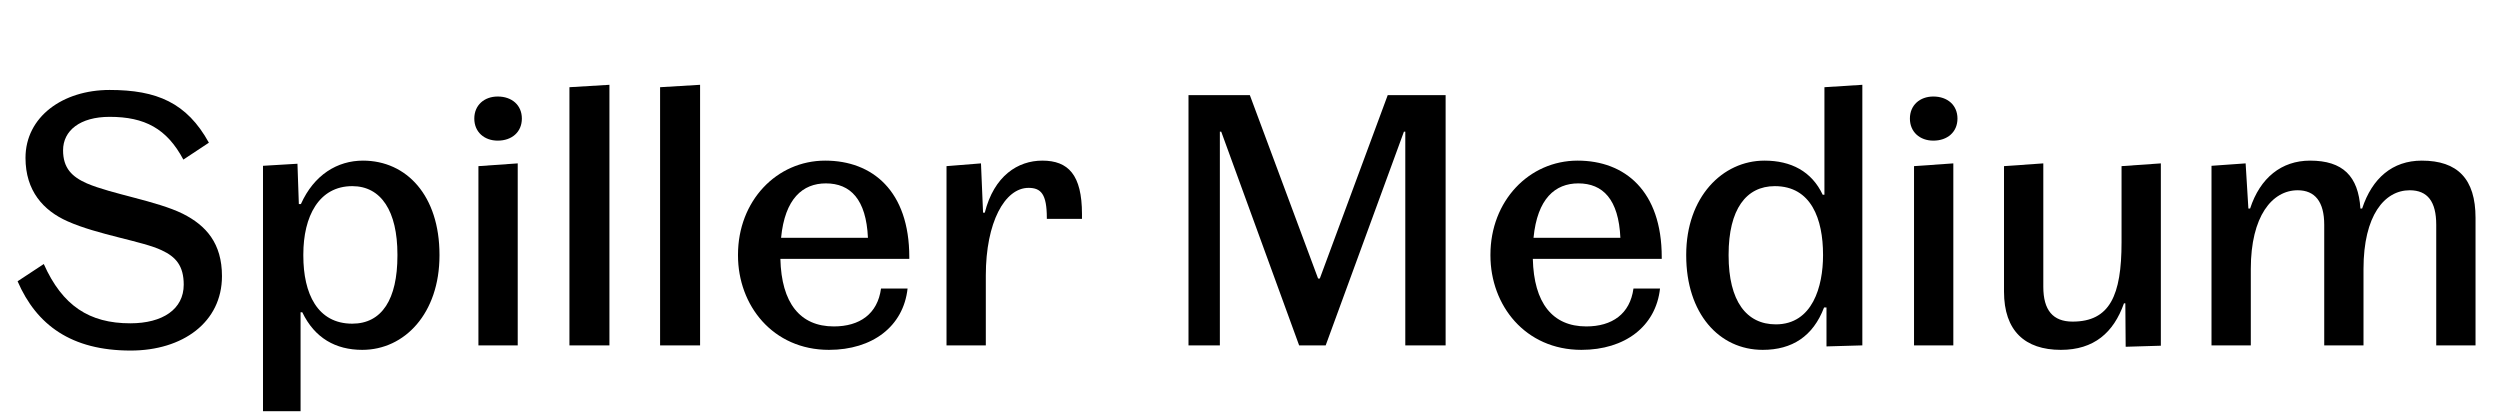
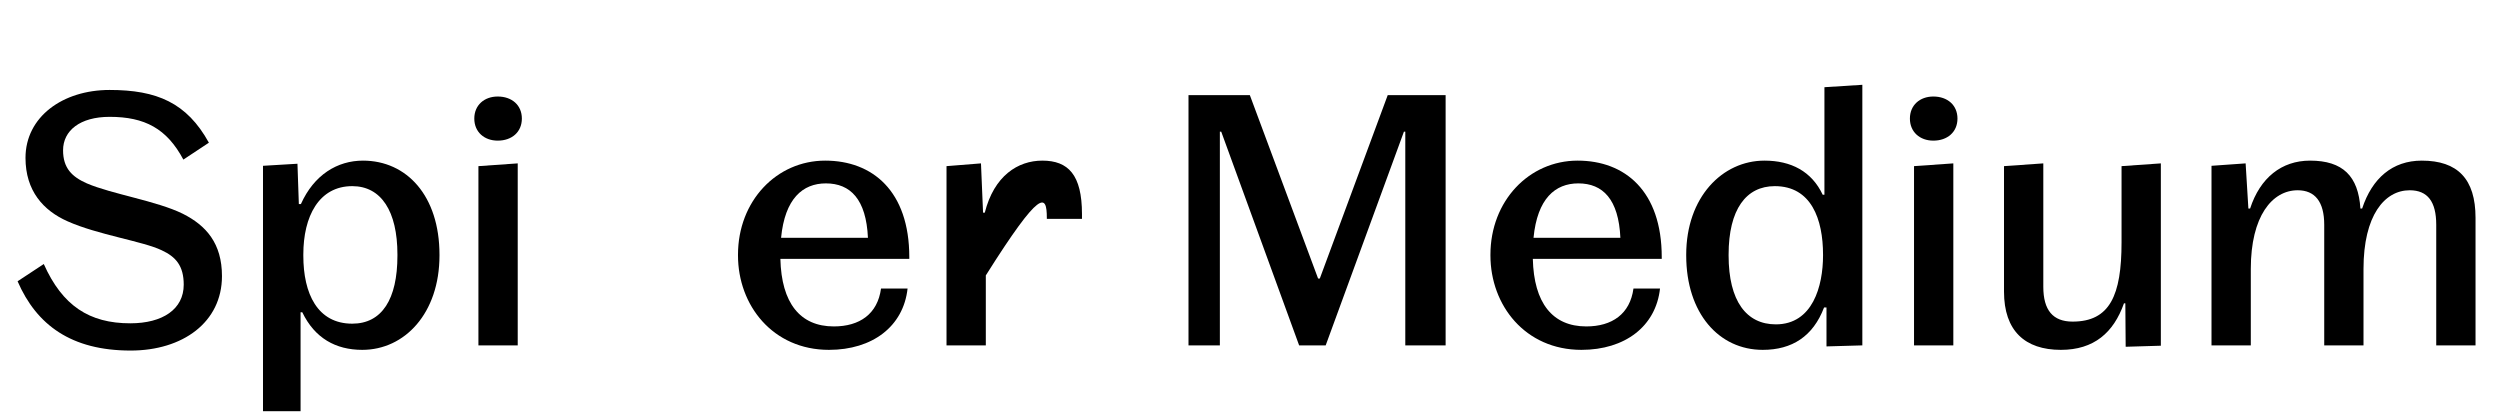
<svg xmlns="http://www.w3.org/2000/svg" xmlns:xlink="http://www.w3.org/1999/xlink" width="1856.766pt" height="307.203pt" viewBox="0 0 1856.766 307.203" version="1.1">
  <defs>
    <g>
      <symbol overflow="visible" id="glyph0-0">
        <path style="stroke:none;" d="M 0 0 L 102.406 0 L 102.406 -179.203 L 0 -179.203 Z M 12.797 -166.406 L 89.594 -166.406 L 89.594 -12.797 L 12.797 -12.797 Z M 12.797 -166.406 " />
      </symbol>
      <symbol overflow="visible" id="glyph0-1">
        <path style="stroke:none;" d="M 96.766 -16.391 C 66.297 -16.391 46.344 -29.438 32.516 -60.422 L 13.062 -47.609 C 27.141 -15.109 52.984 3.844 97.031 3.844 C 135.688 3.844 164.859 -17.156 164.859 -51.453 C 164.859 -75.781 153.094 -89.094 135.688 -97.797 C 116.484 -107.266 82.938 -112.391 64.516 -120.312 C 53.5 -125.188 46.844 -131.578 46.844 -144.891 C 46.844 -159.484 59.391 -169.734 81.406 -169.734 C 107.516 -169.734 123.906 -161.031 136.188 -137.984 L 155.141 -150.531 C 138.75 -180.219 116.484 -189.703 81.406 -189.703 C 46.594 -189.703 18.938 -169.734 18.938 -139.266 C 18.938 -114.688 32.25 -100.094 50.172 -92.156 C 72.453 -82.172 106.234 -77.312 120.062 -70.656 C 130.562 -65.797 136.453 -59.141 136.453 -45.062 C 136.453 -26.875 120.828 -16.391 96.766 -16.391 Z M 96.766 -16.391 " />
      </symbol>
      <symbol overflow="visible" id="glyph0-2">
        <path style="stroke:none;" d="M 92.422 3.328 C 123.906 3.328 149.766 -23.812 149.766 -66.812 L 149.766 -67.328 C 149.766 -111.109 125.438 -137.219 92.922 -137.219 C 73.984 -137.219 56.578 -126.719 46.844 -104.953 L 45.312 -104.953 L 44.281 -134.906 L 18.688 -133.375 L 18.688 48.891 L 46.594 48.891 L 46.594 -24.578 L 47.875 -24.578 C 57.094 -5.375 72.703 3.328 92.422 3.328 Z M 118.531 -66.562 C 118.531 -34.297 107.016 -16.125 84.984 -16.125 C 59.141 -16.125 48.641 -38.406 48.641 -66.562 L 48.641 -67.578 C 48.641 -95.75 60.156 -118.266 84.984 -118.266 C 106.5 -118.266 118.531 -99.578 118.531 -67.578 Z M 118.531 -66.562 " />
      </symbol>
      <symbol overflow="visible" id="glyph0-3">
        <path style="stroke:none;" d="M 33.797 -152.062 C 44.281 -152.062 51.719 -158.469 51.719 -168.453 C 51.719 -178.438 44.281 -184.828 33.797 -184.828 C 23.812 -184.828 16.391 -178.438 16.391 -168.453 C 16.391 -158.469 23.812 -152.062 33.797 -152.062 Z M 48.641 0 L 48.641 -135.172 L 19.453 -133.125 L 19.453 0 Z M 48.641 0 " />
      </symbol>
      <symbol overflow="visible" id="glyph0-4">
-         <path style="stroke:none;" d="M 48.391 0 L 48.391 -193.531 L 18.688 -191.75 L 18.688 0 Z M 48.391 0 " />
-       </symbol>
+         </symbol>
      <symbol overflow="visible" id="glyph0-5">
        <path style="stroke:none;" d="M 135.172 -42.234 L 115.453 -42.234 C 112.891 -23.297 99.578 -14.078 80.391 -14.078 C 55.297 -14.078 41.469 -31.484 40.703 -64.25 L 136.453 -64.25 L 136.453 -65.531 C 136.453 -114.688 109.062 -137.219 73.984 -137.219 C 37.891 -137.219 9.219 -107.266 9.219 -67.328 L 9.219 -66.812 C 9.219 -29.703 35.078 3.328 76.797 3.328 C 109.062 3.328 132.094 -14.078 135.172 -42.234 Z M 74.5 -120.312 C 92.672 -120.312 104.453 -108.547 105.734 -79.875 L 41.219 -79.875 C 44.031 -109.062 57.344 -120.312 74.5 -120.312 Z M 74.5 -120.312 " />
      </symbol>
      <symbol overflow="visible" id="glyph0-6">
-         <path style="stroke:none;" d="M 119.297 -97.531 C 119.297 -126.719 109.062 -137.219 89.859 -137.219 C 71.688 -137.219 54.016 -125.953 47.109 -98.562 L 45.828 -98.562 L 44.281 -135.172 L 18.688 -133.125 L 18.688 0 L 47.875 0 L 47.875 -51.969 C 47.875 -91.391 61.953 -116.984 79.609 -116.984 C 88.828 -116.984 93.188 -112.391 93.188 -94.719 L 93.188 -93.953 L 119.297 -93.953 Z M 119.297 -97.531 " />
+         <path style="stroke:none;" d="M 119.297 -97.531 C 119.297 -126.719 109.062 -137.219 89.859 -137.219 C 71.688 -137.219 54.016 -125.953 47.109 -98.562 L 45.828 -98.562 L 44.281 -135.172 L 18.688 -133.125 L 18.688 0 L 47.875 0 L 47.875 -51.969 C 88.828 -116.984 93.188 -112.391 93.188 -94.719 L 93.188 -93.953 L 119.297 -93.953 Z M 119.297 -97.531 " />
      </symbol>
      <symbol overflow="visible" id="glyph0-7">
        <path style="stroke:none;" d="" />
      </symbol>
      <symbol overflow="visible" id="glyph0-8">
        <path style="stroke:none;" d="M 69.375 -185.859 L 23.812 -185.859 L 23.812 0 L 47.109 0 L 47.109 -158.719 L 48.125 -158.719 L 105.984 0 L 125.703 0 L 183.812 -158.719 L 184.828 -158.719 L 184.828 0 L 214.781 0 L 214.781 -185.859 L 171.781 -185.859 L 121.344 -49.656 L 120.062 -49.656 Z M 69.375 -185.859 " />
      </symbol>
      <symbol overflow="visible" id="glyph0-9">
        <path style="stroke:none;" d="M 140.031 0 L 140.031 -193.531 L 111.875 -191.75 L 111.875 -111.875 L 110.594 -111.875 C 102.406 -129.281 87.047 -137.219 67.328 -137.219 C 36.094 -137.219 9.219 -110.078 9.219 -67.328 L 9.219 -66.812 C 9.219 -23.812 33.531 3.328 66.047 3.328 C 87.812 3.328 103.422 -6.656 111.609 -28.156 L 113.406 -28.156 L 113.406 0.766 Z M 40.703 -67.328 C 40.703 -101.125 53.766 -118.266 75.016 -118.266 C 102.141 -118.266 110.844 -93.703 110.844 -67.328 L 110.844 -66.812 C 110.844 -44.031 103.172 -15.609 75.781 -15.609 C 54.016 -15.609 40.703 -32.766 40.703 -66.812 Z M 40.703 -67.328 " />
      </symbol>
      <symbol overflow="visible" id="glyph0-10">
        <path style="stroke:none;" d="M 134.406 0.25 L 134.406 -135.172 L 105.219 -133.125 L 105.219 -76.547 C 105.219 -37.125 96.516 -17.656 68.859 -17.656 C 54.266 -17.656 47.109 -26.109 47.109 -43.516 L 47.109 -135.172 L 17.922 -133.125 L 17.922 -39.938 C 17.922 -10.75 33.531 3.328 60.156 3.328 C 84.734 3.328 99.328 -9.469 107.016 -31.234 L 108.031 -31.234 L 108.281 1.031 Z M 134.406 0.25 " />
      </symbol>
      <symbol overflow="visible" id="glyph0-11">
        <path style="stroke:none;" d="M 47.875 -56.828 C 47.875 -96 63.75 -115.203 82.688 -115.203 C 95.484 -115.203 102.406 -106.75 102.406 -89.594 L 102.406 0 L 131.578 0 L 131.578 -56.828 C 131.578 -96.516 147.203 -115.203 165.891 -115.203 C 179.203 -115.203 185.594 -106.75 185.594 -89.594 L 185.594 0 L 214.781 0 L 214.781 -94.719 C 214.781 -123.641 201.469 -137.219 174.844 -137.219 C 153.094 -137.219 137.984 -124.156 130.562 -101.625 L 129.281 -101.625 C 127.75 -125.703 116.219 -137.219 91.906 -137.219 C 70.656 -137.219 54.781 -124.422 47.359 -101.625 L 46.078 -101.625 L 44.031 -135.172 L 18.688 -133.375 L 18.688 0 L 47.875 0 Z M 47.875 -56.828 " />
      </symbol>
    </g>
  </defs>
  <g id="surface1">
    <g style="fill:rgb(0%,0%,0%);fill-opacity:1;">
      <use xlink:href="#glyph0-1" x="0" y="256.516" />
      <use xlink:href="#glyph0-2" x="176.641" y="256.516" />
      <use xlink:href="#glyph0-3" x="335.875" y="256.516" />
      <use xlink:href="#glyph0-4" x="404.234" y="256.516" />
      <use xlink:href="#glyph0-4" x="471.562" y="256.516" />
      <use xlink:href="#glyph0-5" x="538.891" y="256.516" />
      <use xlink:href="#glyph0-6" x="684.297" y="256.516" />
      <use xlink:href="#glyph0-7" x="807.688" y="256.516" />
      <use xlink:href="#glyph0-8" x="858.891" y="256.516" />
      <use xlink:href="#glyph0-5" x="1097.734" y="256.516" />
      <use xlink:href="#glyph0-9" x="1243.141" y="256.516" />
      <use xlink:href="#glyph0-3" x="1402.109" y="256.516" />
      <use xlink:href="#glyph0-10" x="1470.469" y="256.516" />
      <use xlink:href="#glyph0-11" x="1623.812" y="256.516" />
    </g>
  </g>
</svg>